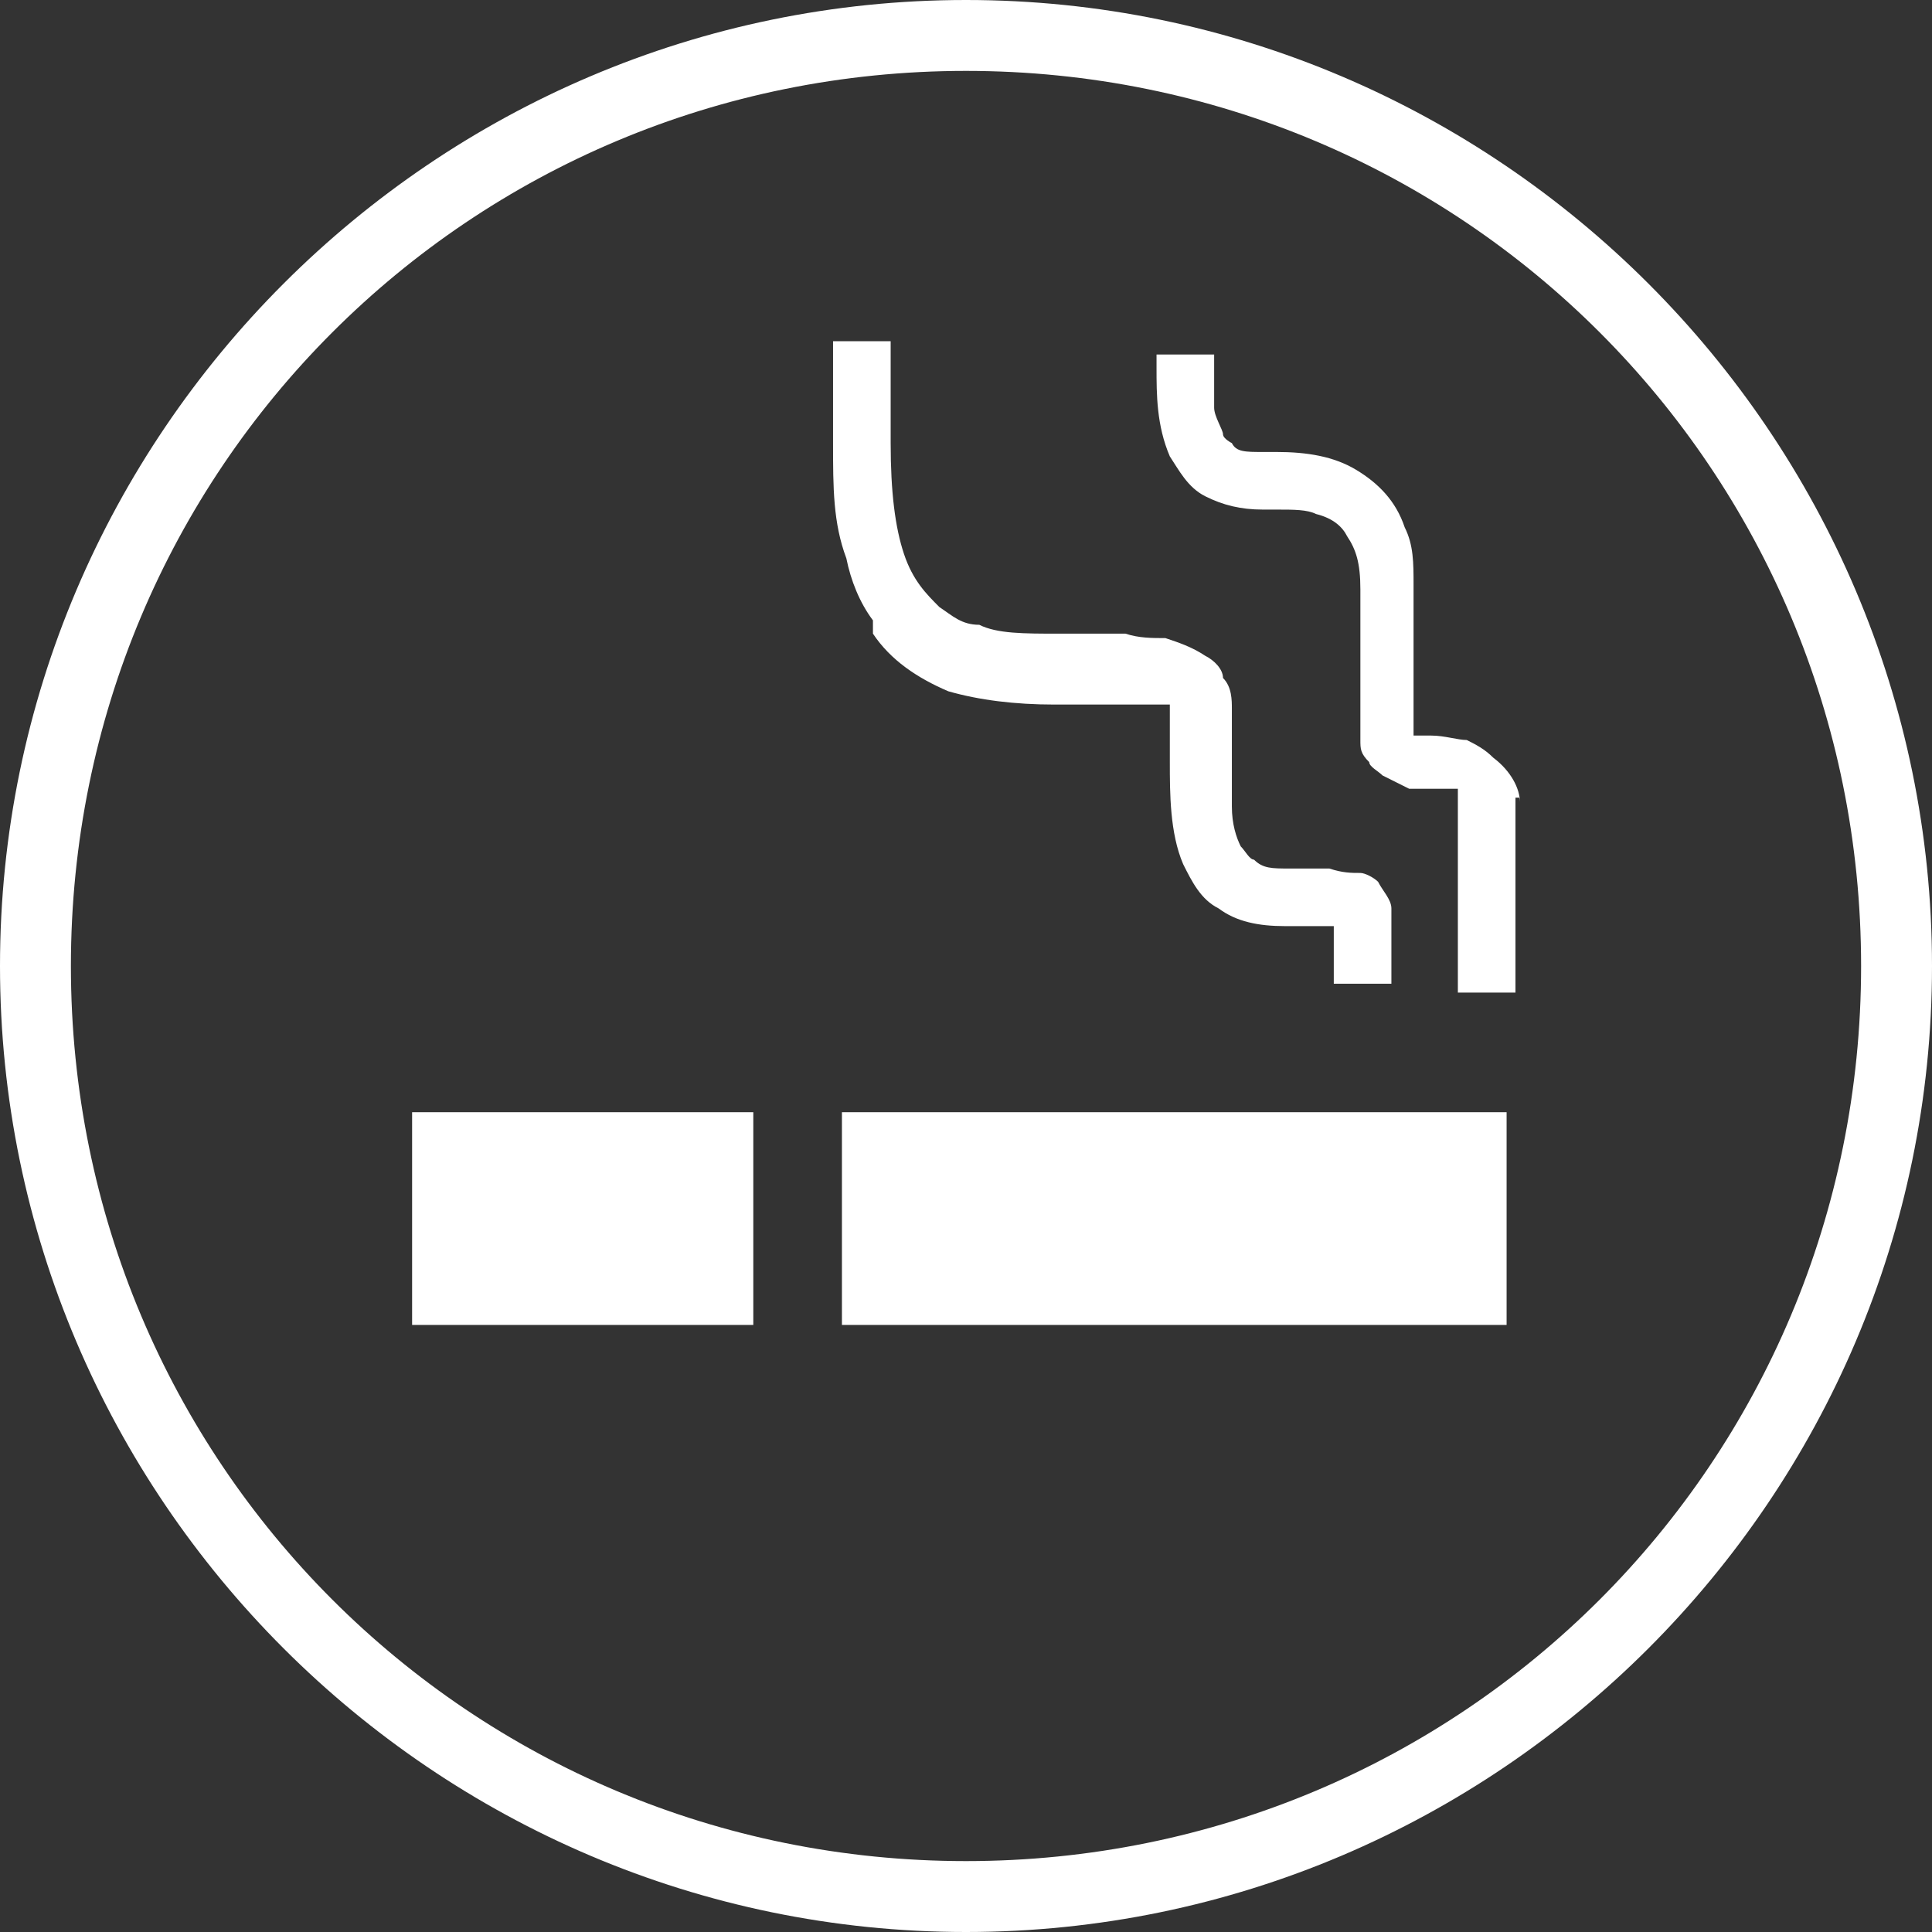
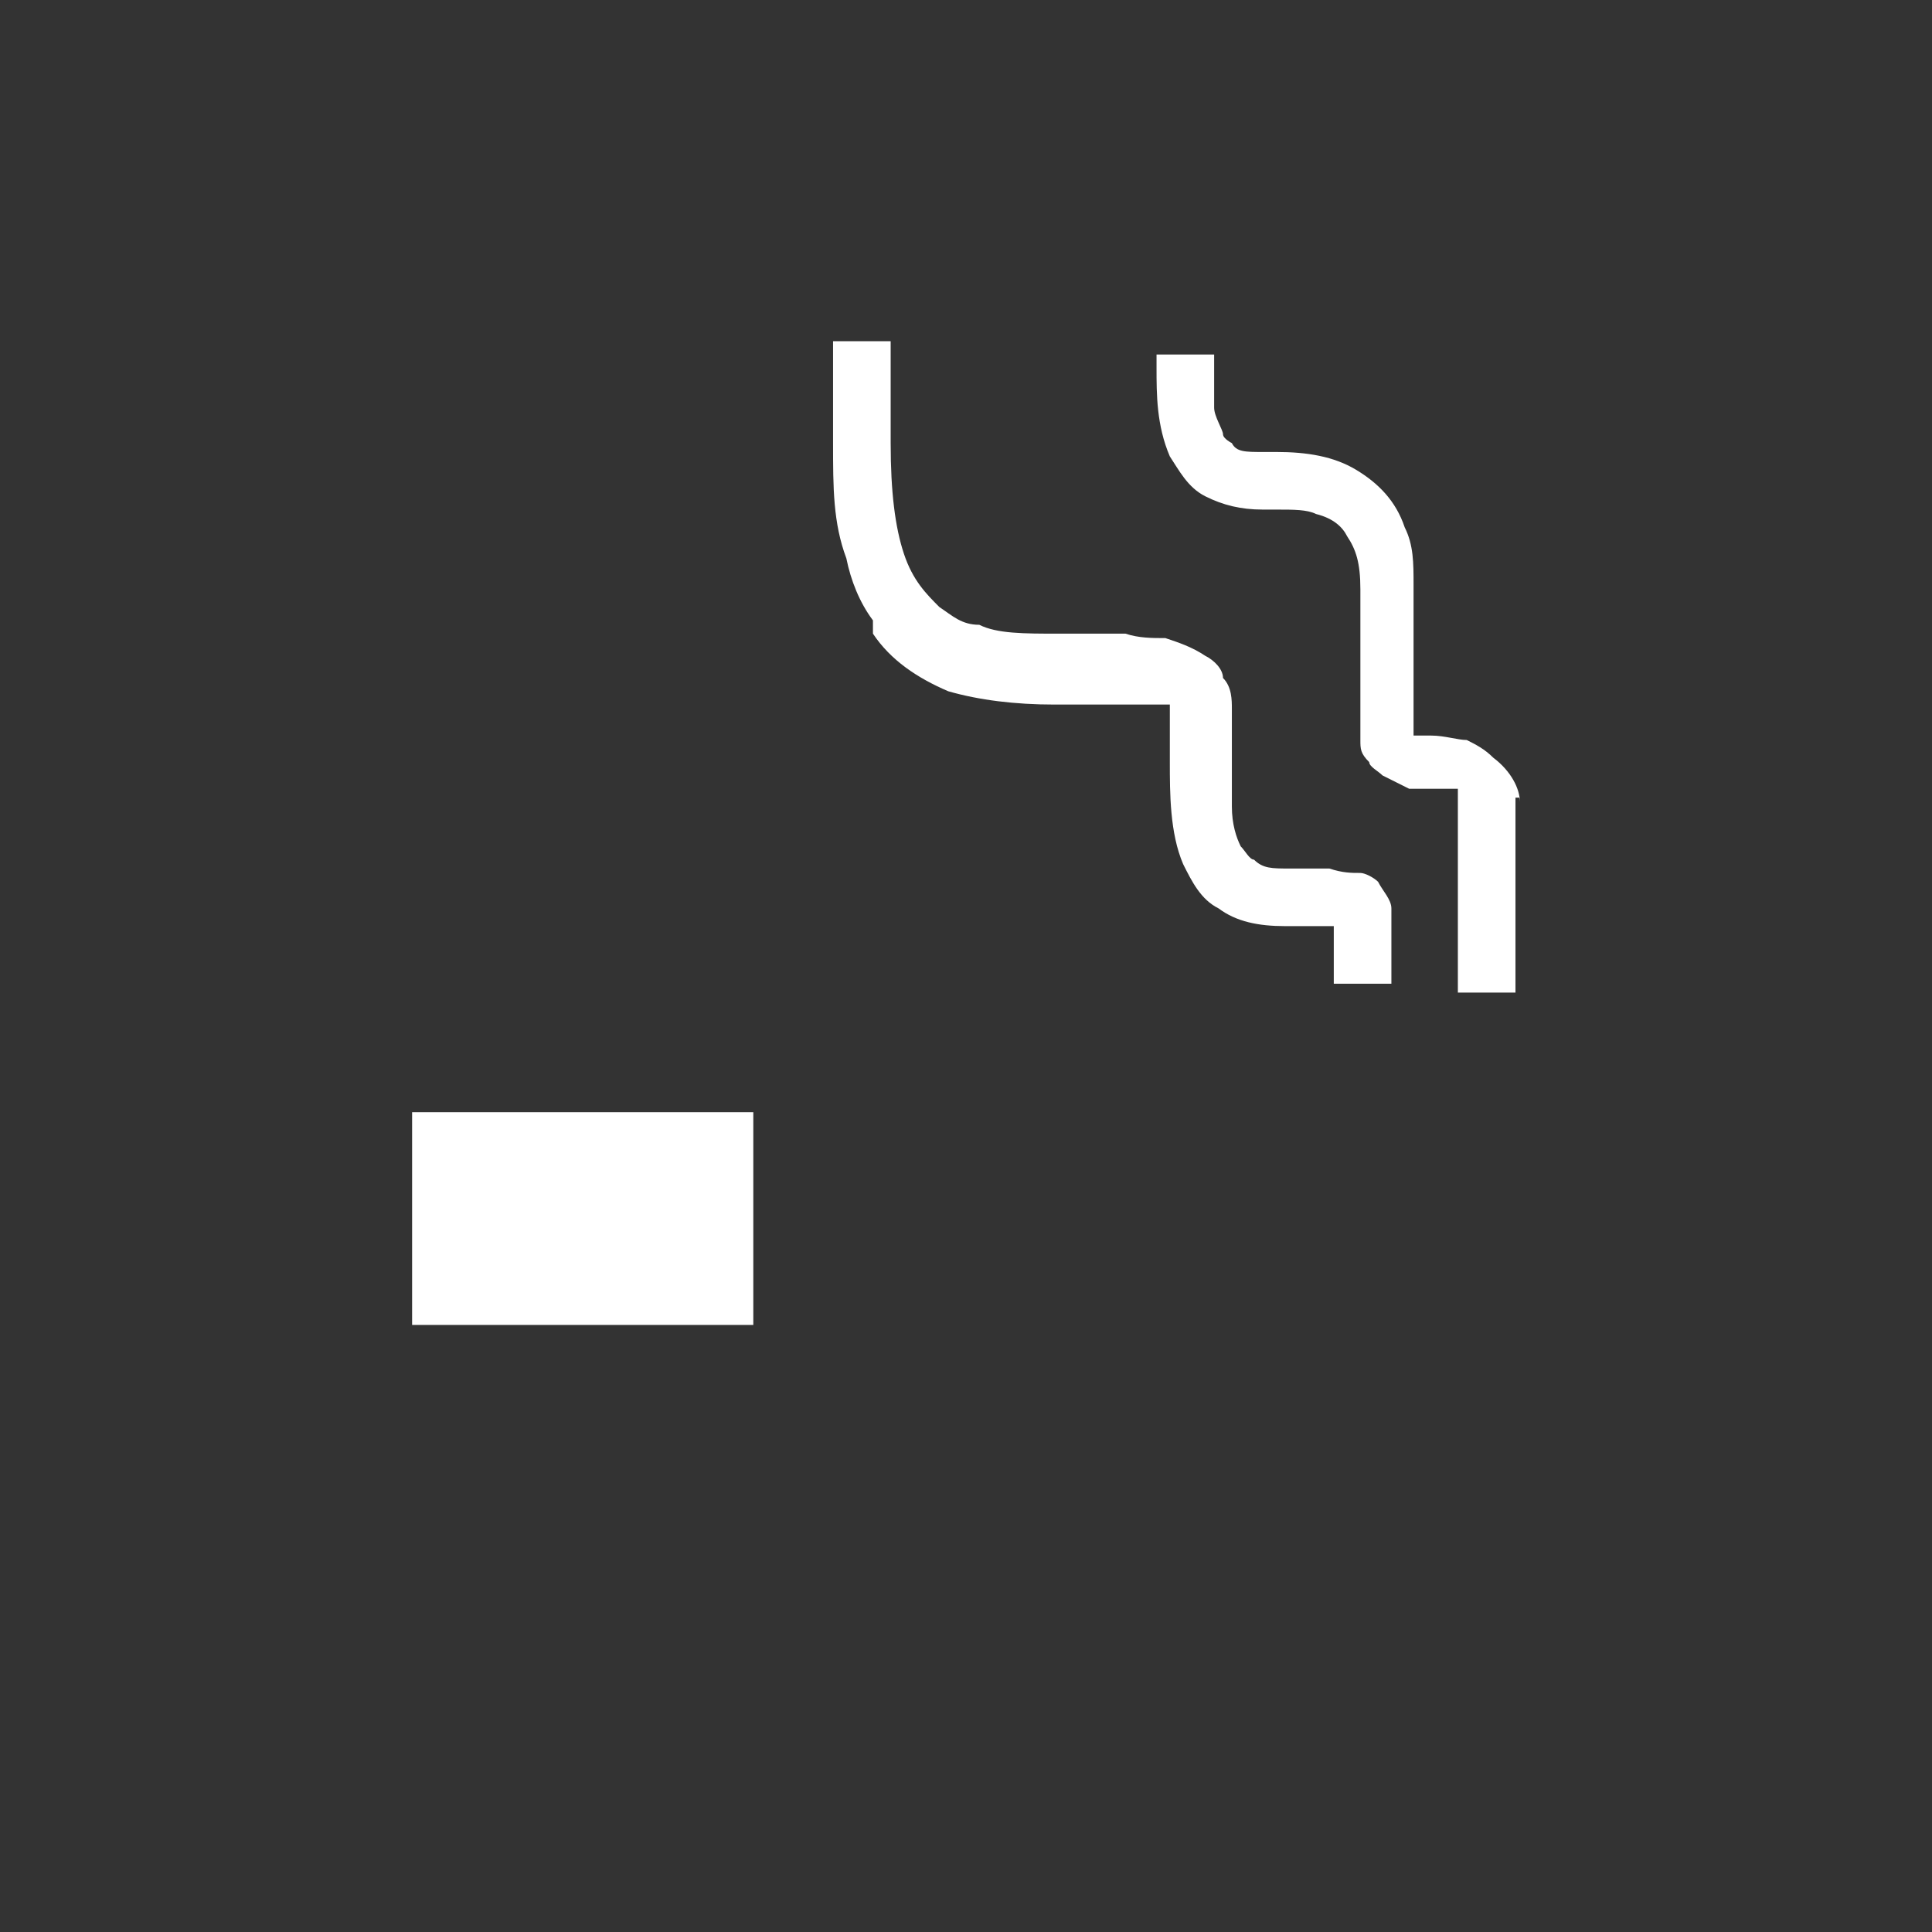
<svg xmlns="http://www.w3.org/2000/svg" version="1.1" viewBox="0 0 43.6 43.6">
  <rect x="0" y="0" width="43.6" height="43.6" fill="#333333" stroke="none" />
  <defs>
    <style>
      .cls-1 {
        fill: #fff;
      }
    </style>
  </defs>
  <g>
    <g id="_レイヤー_1" data-name="レイヤー_1">
      <g id="_レイヤー_2">
        <g id="_レイヤー_2-2">
-           <path class="cls-1" d="M21.8,1.6c11.2,0,20.2,9,20.2,20.2s-9,20.2-20.2,20.2S1.6,33,1.6,21.8,10.6,1.6,21.8,1.6M21.8,0C9.8,0,0,9.8,0,21.8s9.8,21.8,21.8,21.8,21.8-9.8,21.8-21.8S33.8,0,21.8,0h0Z" />
-           <path class="cls-1" d="M19.7,14.3c.4.6,1,1,1.7,1.3.7.2,1.5.3,2.4.3h2.3c.2,0,.2,0,.3,0h0v1.3c0,.7,0,1.6.3,2.3.2.4.4.8.8,1,.4.3.9.4,1.5.4h1.1v1.3h1.3v-1.7c0-.2-.2-.4-.3-.6-.1-.1-.3-.2-.4-.2-.2,0-.4,0-.7-.1h-.9c-.4,0-.6,0-.8-.2-.1,0-.2-.2-.3-.3-.1-.2-.2-.5-.2-.9v-2.2c0-.2,0-.5-.2-.7,0-.2-.2-.4-.4-.5-.3-.2-.6-.3-.9-.4-.3,0-.6,0-.9-.1h-1.5c-.8,0-1.4,0-1.8-.2-.4,0-.6-.2-.9-.4-.3-.3-.6-.6-.8-1.2-.2-.6-.3-1.4-.3-2.5v-2.3h-1.3v2.3c0,1,0,1.8.3,2.6.1.5.3,1,.6,1.4h0v.2ZM34.3,18.1c0-.3-.2-.7-.6-1-.2-.2-.4-.3-.6-.4-.2,0-.5-.1-.8-.1h-.4v-3.4c0-.5,0-.9-.2-1.3-.2-.6-.6-1-1.1-1.3s-1.1-.4-1.8-.4h-.3c-.4,0-.6,0-.7-.2,0,0-.2-.1-.2-.2s-.2-.4-.2-.6v-1.2h-1.3v.3c0,.6,0,1.3.3,2,.2.3.4.7.8.9s.8.3,1.3.3h.3c.4,0,.7,0,.9.1.4.1.6.3.7.5.2.3.3.6.3,1.2v3.4c0,.2,0,.3.2.5,0,.1.2.2.3.3.2.1.4.2.6.3h1.1v4.6h1.3v-4.4h.1ZM9.3,25.1h7.7v4.8h-7.7v-4.8ZM19,25.1h15v4.8h-15v-4.8Z" />
+           <path class="cls-1" d="M19.7,14.3c.4.6,1,1,1.7,1.3.7.2,1.5.3,2.4.3h2.3c.2,0,.2,0,.3,0h0v1.3c0,.7,0,1.6.3,2.3.2.4.4.8.8,1,.4.3.9.4,1.5.4h1.1v1.3h1.3v-1.7c0-.2-.2-.4-.3-.6-.1-.1-.3-.2-.4-.2-.2,0-.4,0-.7-.1h-.9c-.4,0-.6,0-.8-.2-.1,0-.2-.2-.3-.3-.1-.2-.2-.5-.2-.9v-2.2c0-.2,0-.5-.2-.7,0-.2-.2-.4-.4-.5-.3-.2-.6-.3-.9-.4-.3,0-.6,0-.9-.1h-1.5c-.8,0-1.4,0-1.8-.2-.4,0-.6-.2-.9-.4-.3-.3-.6-.6-.8-1.2-.2-.6-.3-1.4-.3-2.5v-2.3h-1.3v2.3c0,1,0,1.8.3,2.6.1.5.3,1,.6,1.4h0v.2ZM34.3,18.1c0-.3-.2-.7-.6-1-.2-.2-.4-.3-.6-.4-.2,0-.5-.1-.8-.1h-.4v-3.4c0-.5,0-.9-.2-1.3-.2-.6-.6-1-1.1-1.3s-1.1-.4-1.8-.4h-.3c-.4,0-.6,0-.7-.2,0,0-.2-.1-.2-.2s-.2-.4-.2-.6v-1.2h-1.3v.3c0,.6,0,1.3.3,2,.2.3.4.7.8.9s.8.3,1.3.3h.3c.4,0,.7,0,.9.1.4.1.6.3.7.5.2.3.3.6.3,1.2v3.4c0,.2,0,.3.2.5,0,.1.2.2.3.3.2.1.4.2.6.3h1.1v4.6h1.3v-4.4h.1ZM9.3,25.1h7.7v4.8h-7.7v-4.8ZM19,25.1h15h-15v-4.8Z" />
        </g>
      </g>
    </g>
  </g>
</svg>